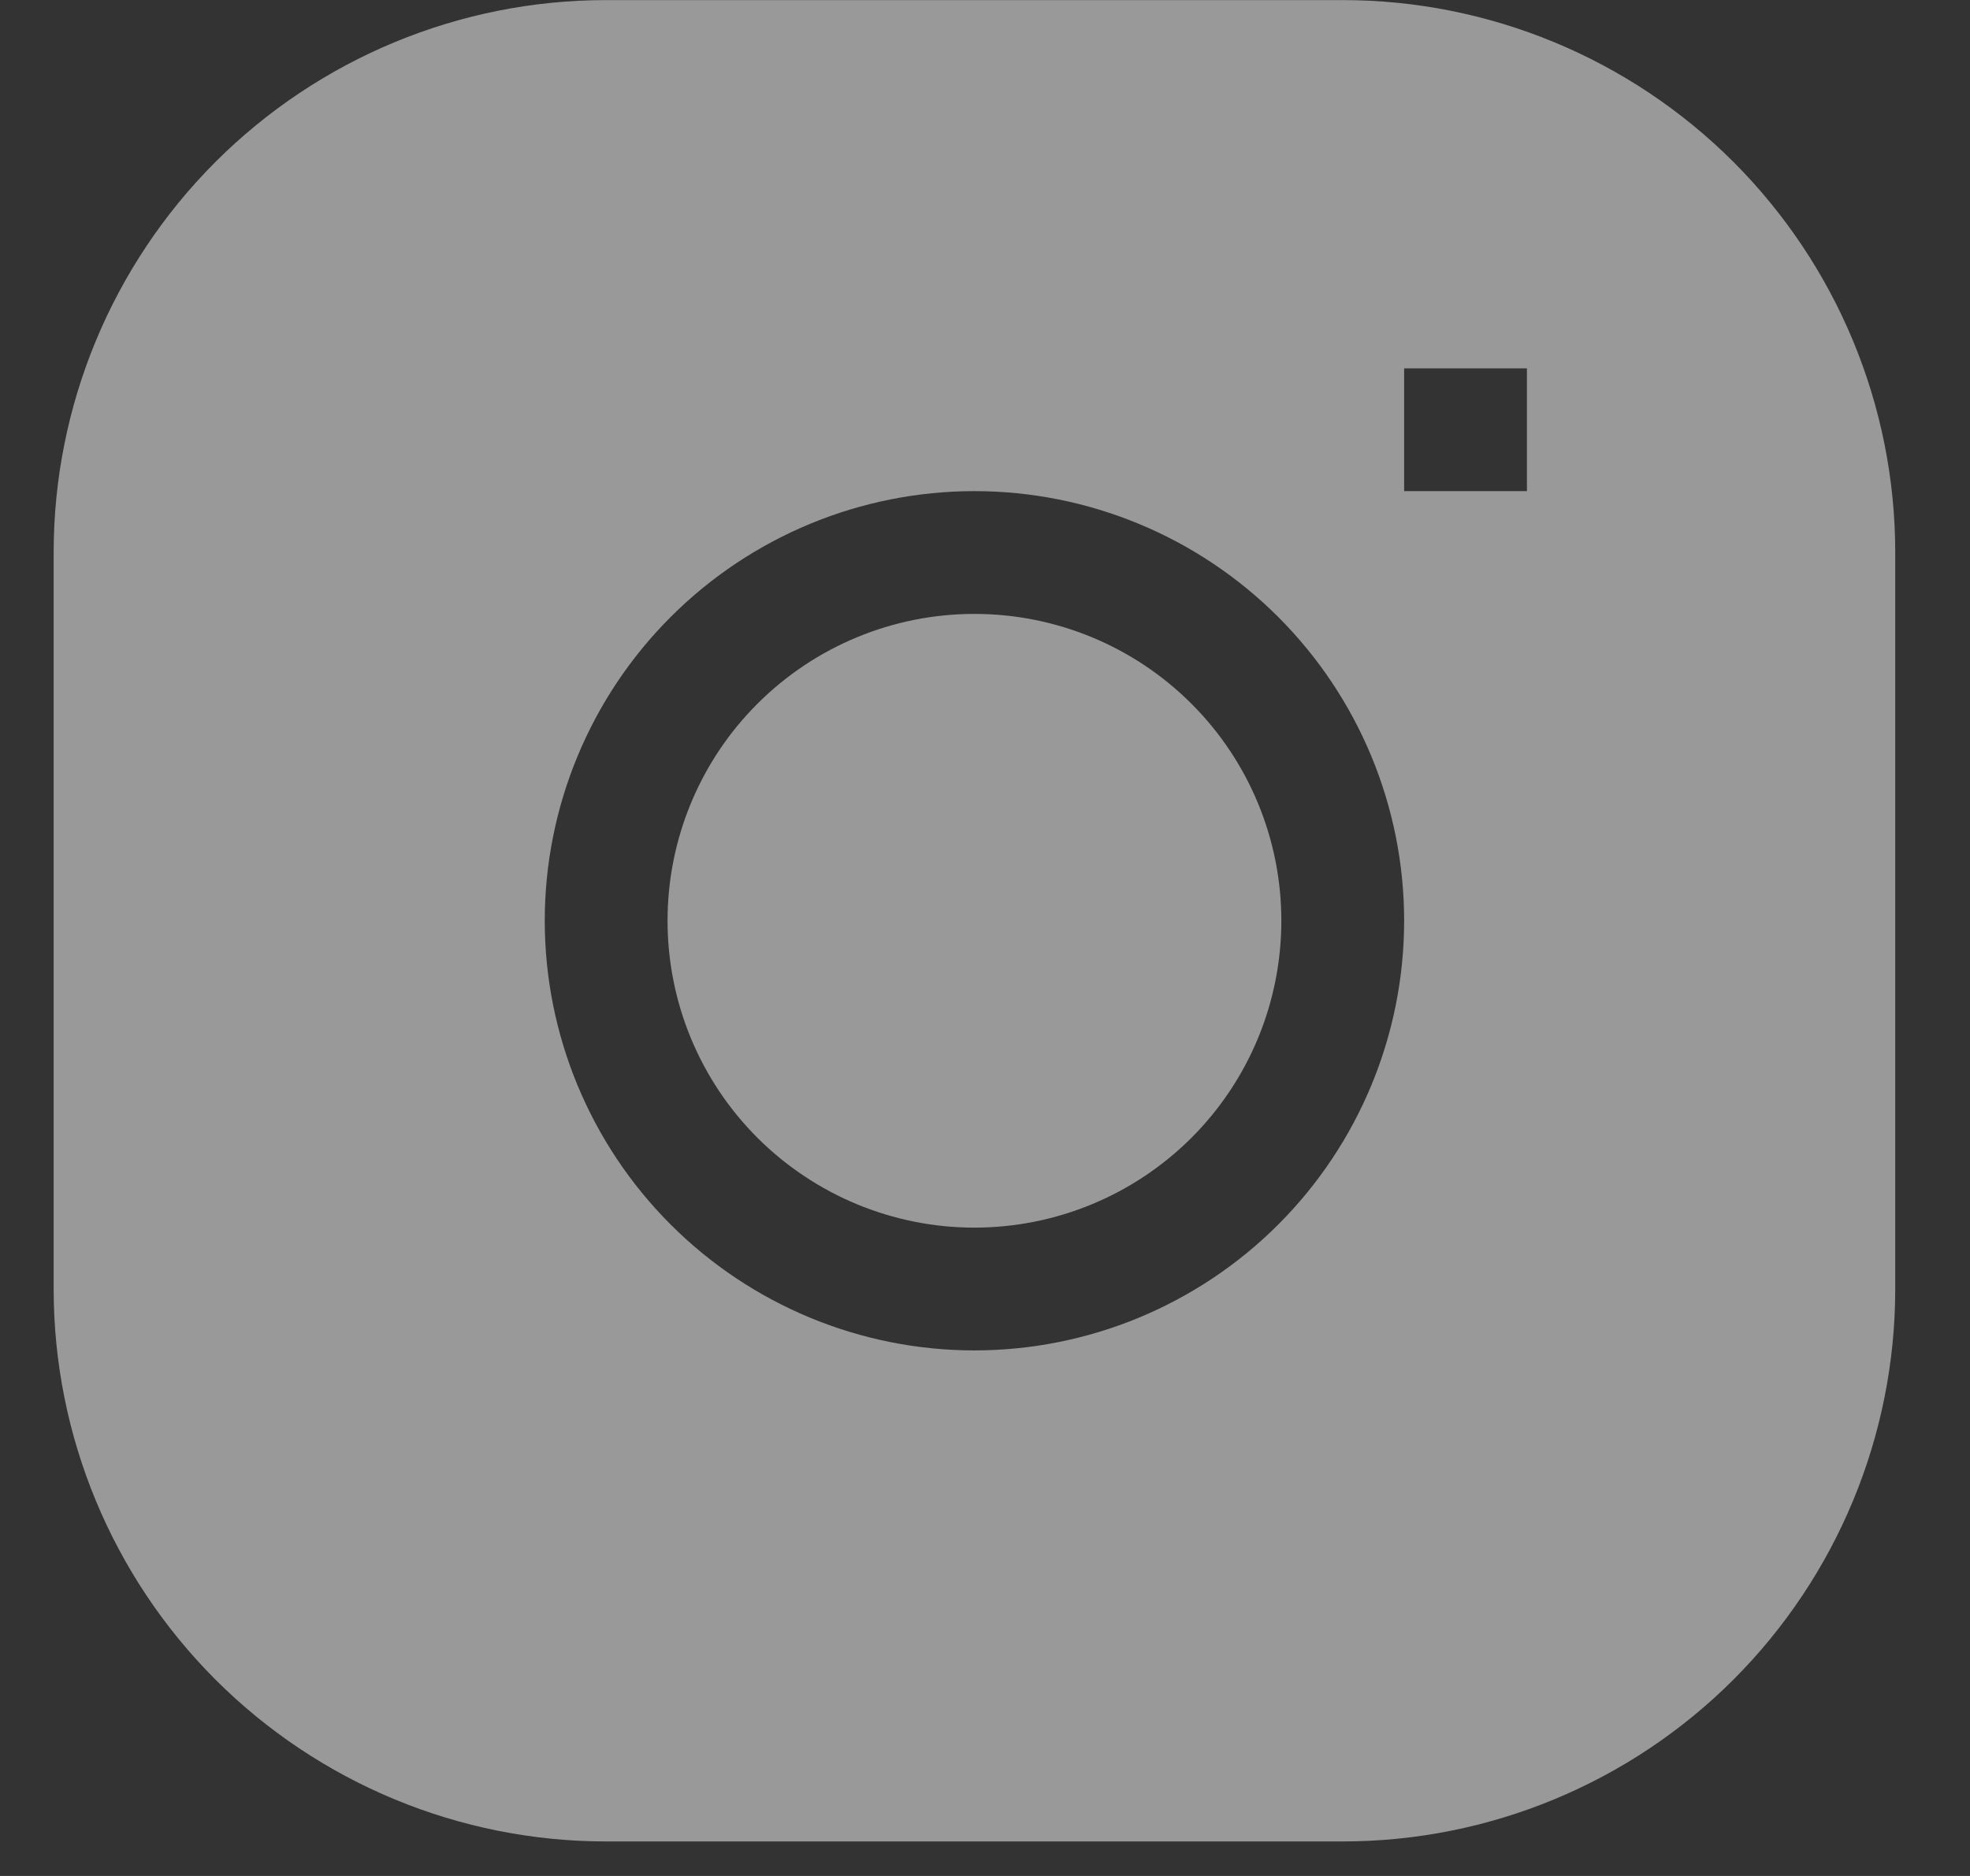
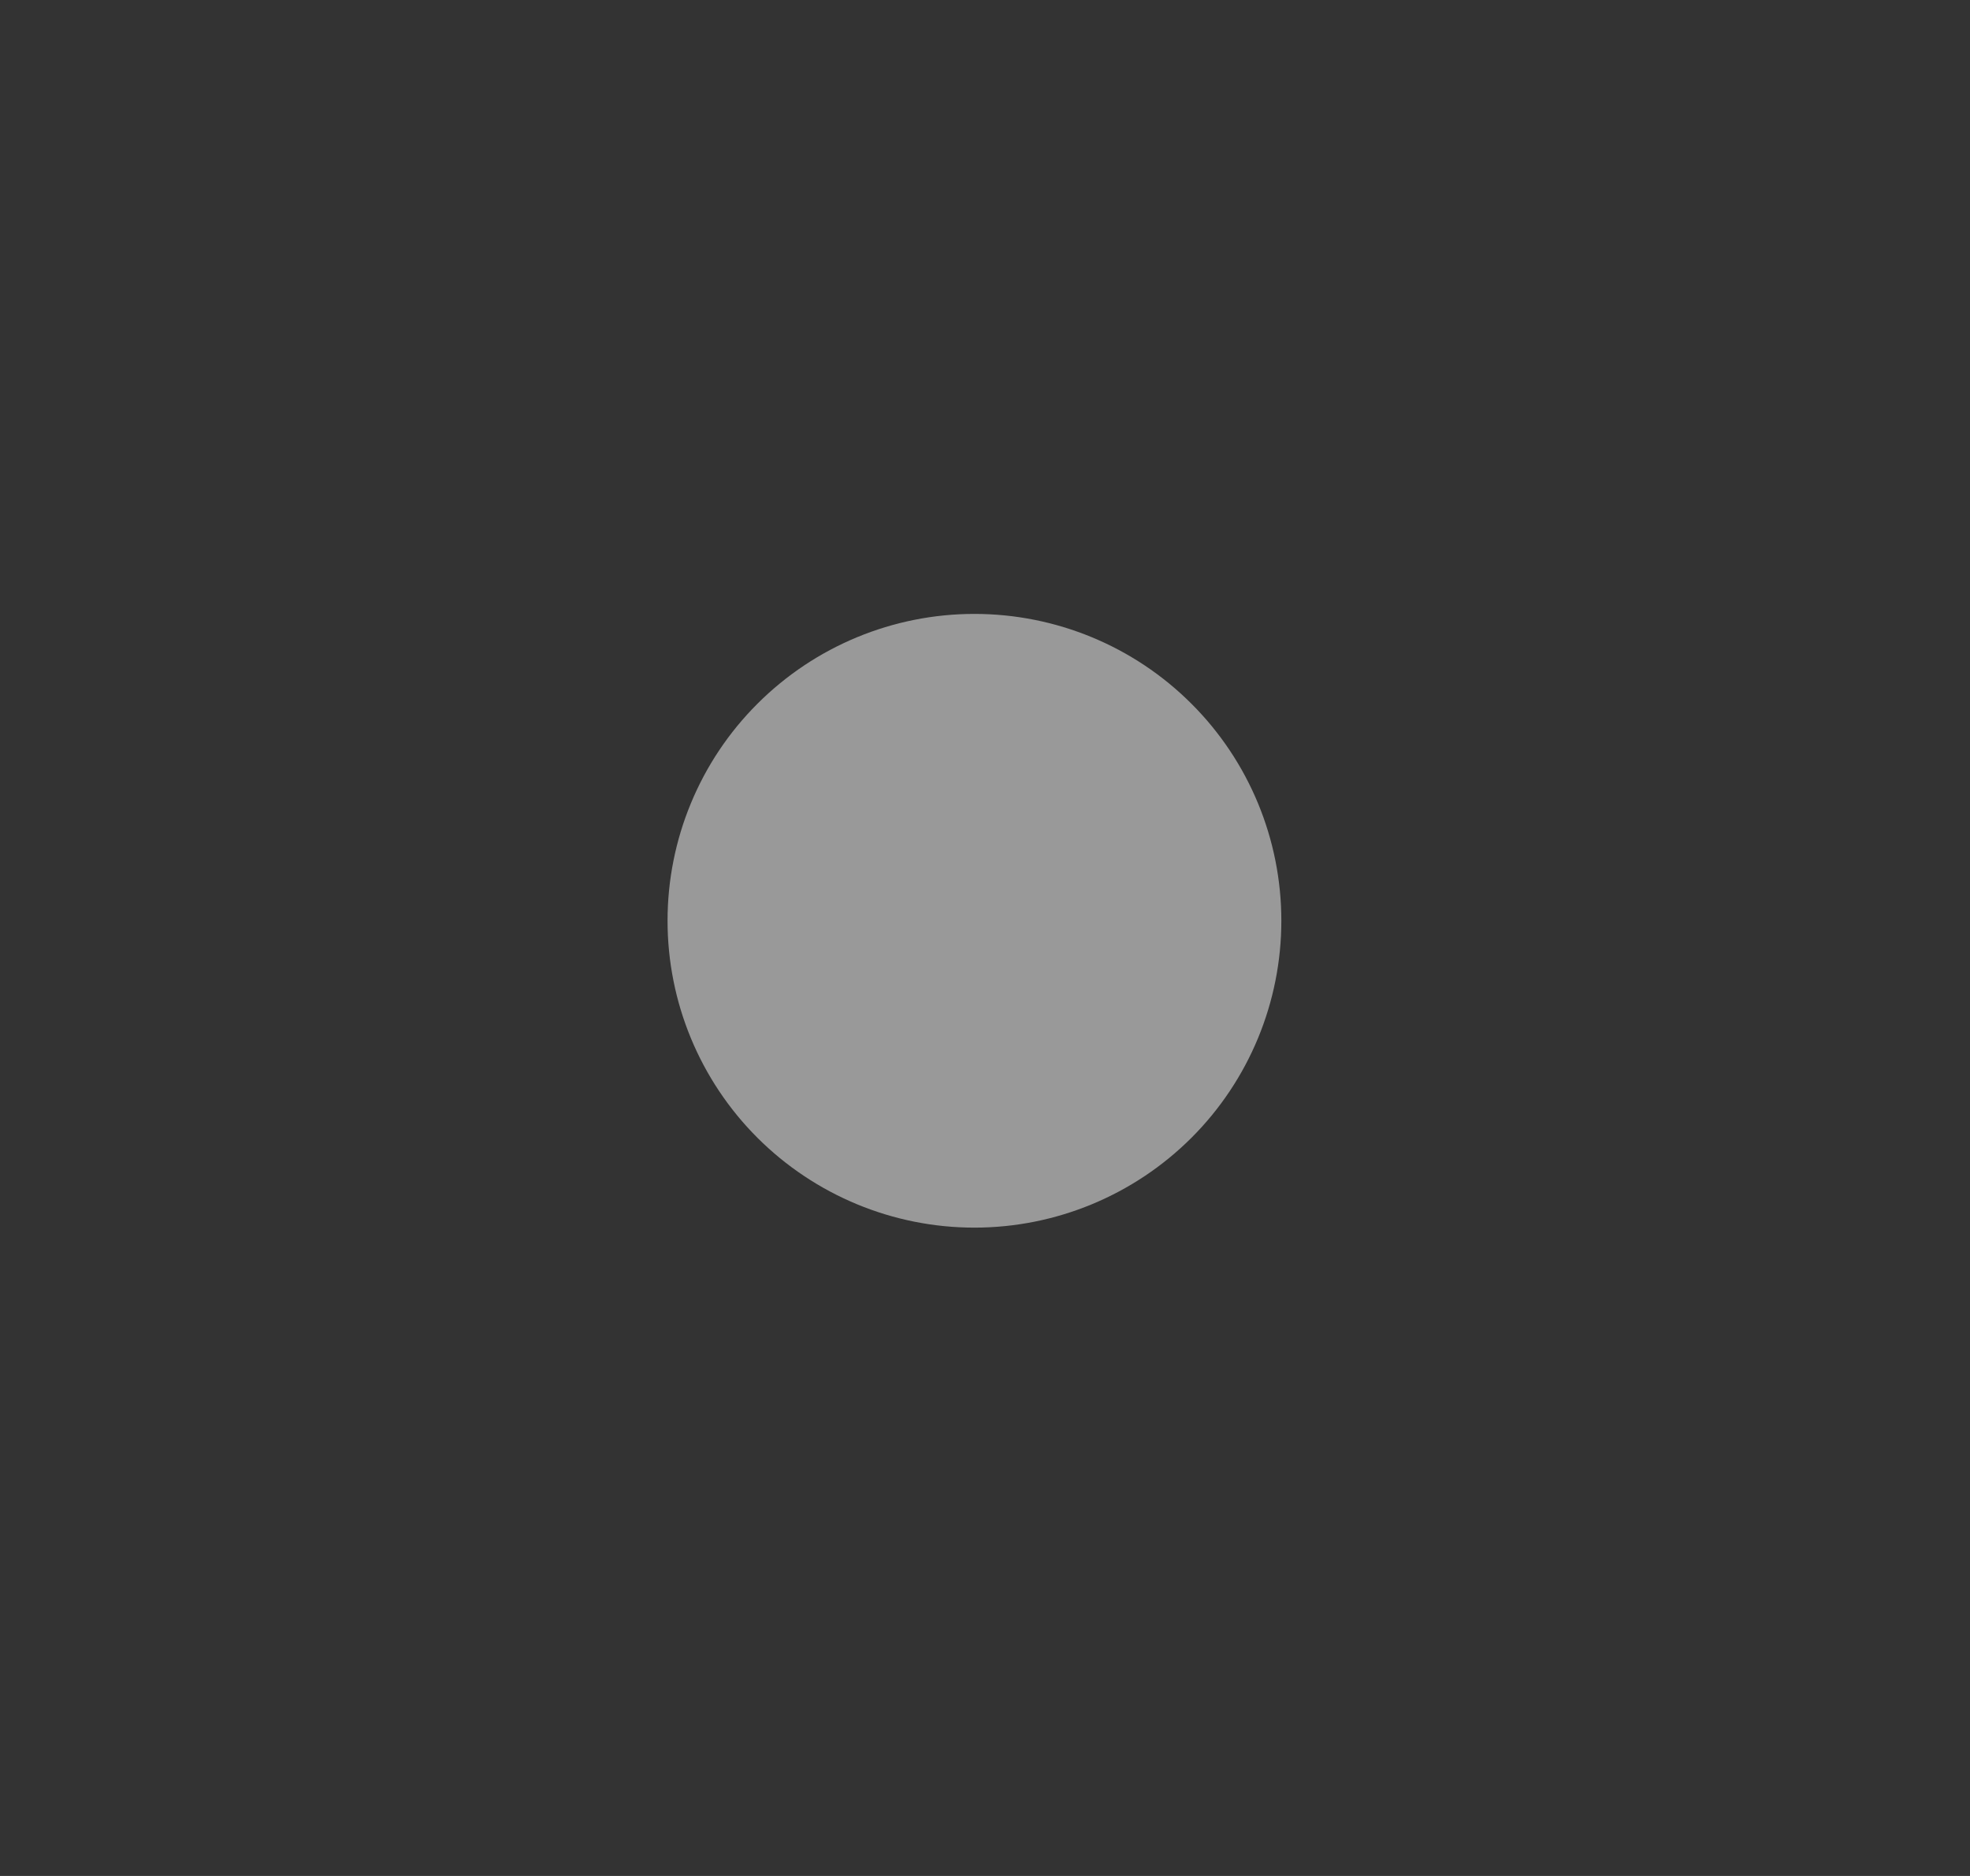
<svg xmlns="http://www.w3.org/2000/svg" width="21" height="20" viewBox="0 0 21 20" fill="none">
  <rect x="0" y="0" width="21" height="20" fill="#333333" stroke="none" />
  <path d="M10.387 6.545C9.52 6.545 8.688 6.889 8.074 7.503C7.46 8.116 7.116 8.949 7.116 9.816C7.116 10.684 7.46 11.516 8.074 12.13C8.688 12.743 9.52 13.088 10.387 13.088C11.255 13.088 12.087 12.743 12.701 12.13C13.315 11.516 13.659 10.684 13.659 9.816C13.659 8.949 13.315 8.116 12.701 7.503C12.087 6.889 11.255 6.545 10.387 6.545Z" fill="white" fill-opacity="0.5" />
-   <path fill-rule="evenodd" clip-rule="evenodd" d="M6.461 0.001C4.899 0.001 3.402 0.622 2.297 1.726C1.193 2.831 0.572 4.328 0.572 5.89L0.572 13.743C0.572 15.305 1.193 16.802 2.297 17.907C3.402 19.011 4.899 19.632 6.461 19.632H14.313C15.875 19.632 17.373 19.011 18.478 17.907C19.582 16.802 20.203 15.305 20.203 13.743V5.89C20.203 4.328 19.582 2.831 18.478 1.726C17.373 0.622 15.875 0.001 14.313 0.001L6.461 0.001ZM5.807 9.816C5.807 8.602 6.29 7.437 7.149 6.578C8.008 5.719 9.173 5.236 10.387 5.236C11.602 5.236 12.767 5.719 13.626 6.578C14.485 7.437 14.968 8.602 14.968 9.816C14.968 11.031 14.485 12.196 13.626 13.055C12.767 13.914 11.602 14.397 10.387 14.397C9.173 14.397 8.008 13.914 7.149 13.055C6.29 12.196 5.807 11.031 5.807 9.816ZM14.968 5.236H16.277V3.927H14.968V5.236Z" fill="white" fill-opacity="0.5" />
</svg>